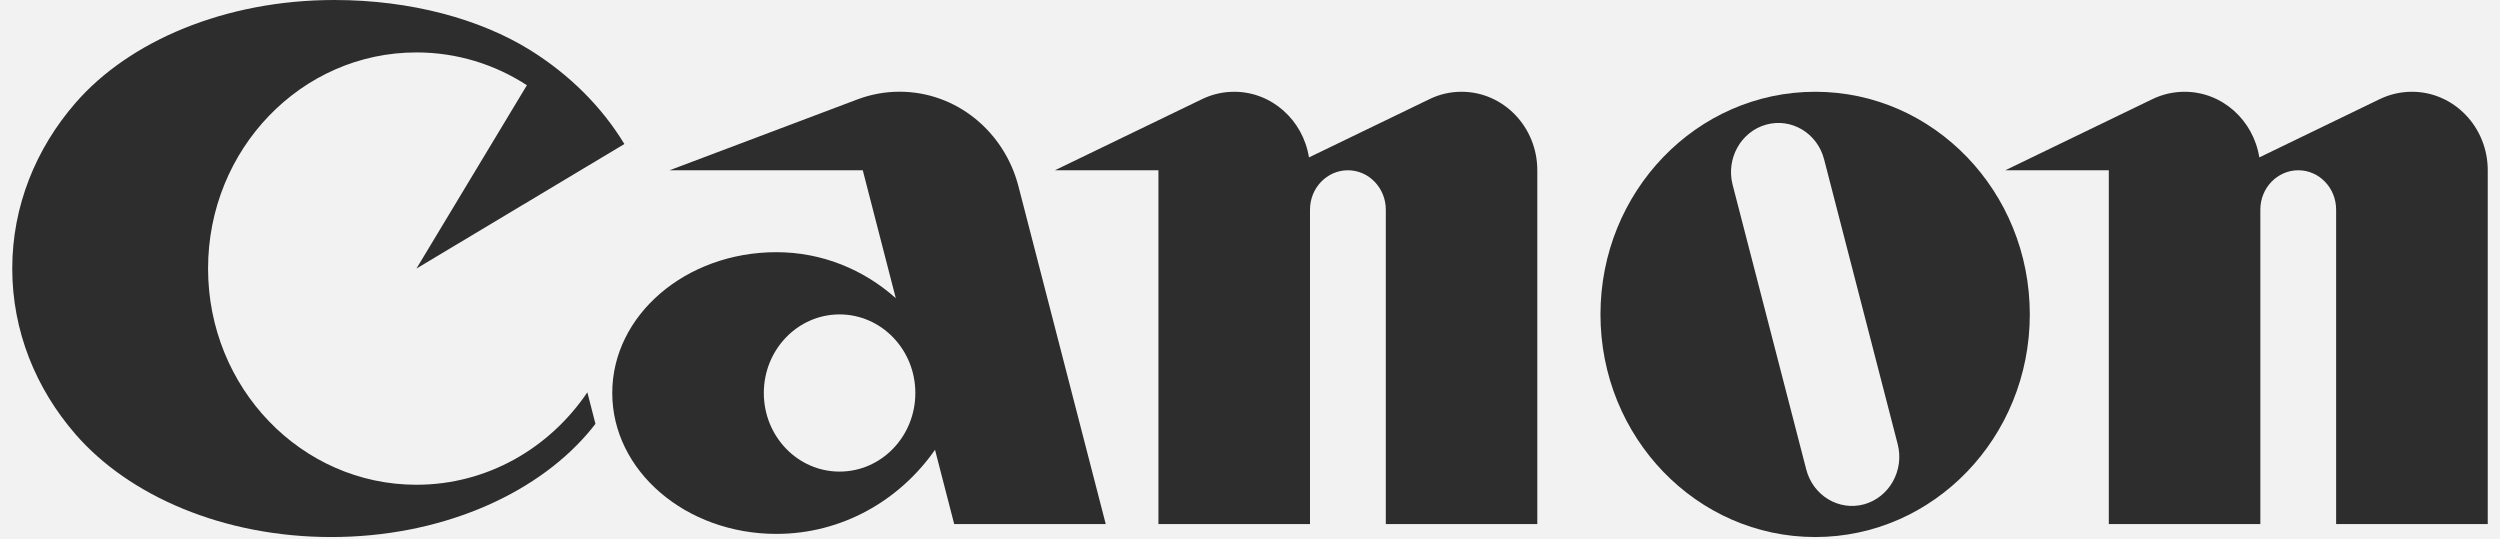
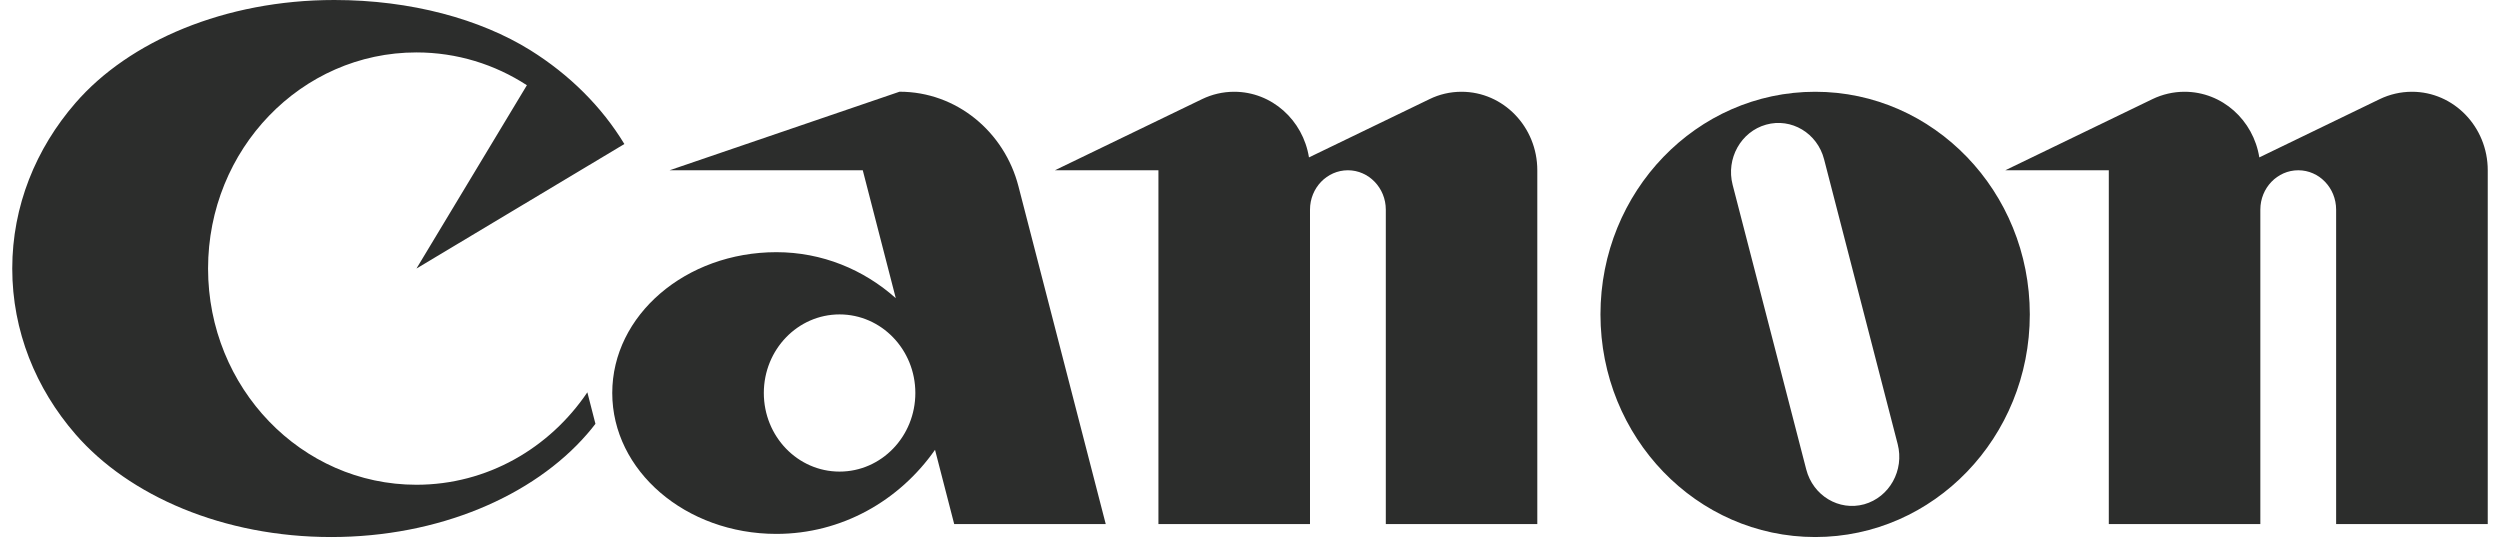
<svg xmlns="http://www.w3.org/2000/svg" width="102" height="22" viewBox="0 0 102 22" fill="none">
  <rect width="102" height="22" fill="#F5F5F5" />
  <g id="About Us(1440)" clip-path="url(#clip0_907_2234)">
    <rect width="1440" height="3561" transform="translate(-563 -1431)" fill="white" />
    <g id="Logo list">
-       <rect width="1440" height="682" transform="translate(-563 -259)" fill="#F2F2F2" />
      <g id="Logos">
        <g id="Row">
          <g id="Canon logo">
            <g id="Canon_wordmark 1" clip-path="url(#clip1_907_2234)">
              <path id="C" d="M16.991 19.778C12.295 19.778 8.489 15.828 8.489 10.957C8.489 6.085 12.295 2.139 16.991 2.139C18.646 2.139 20.191 2.628 21.497 3.477L16.991 10.957L25.474 5.876C24.552 4.353 23.23 3.041 21.632 2.045C19.598 0.782 16.769 0 13.64 0C9.177 0 5.262 1.682 3.079 4.201C1.462 6.063 0.5 8.407 0.5 10.956C0.5 13.508 1.462 15.853 3.079 17.716C5.268 20.239 9.125 21.911 13.514 21.911C17.902 21.911 21.758 20.237 23.948 17.716C24.068 17.578 24.184 17.438 24.294 17.292L23.964 16.006C22.425 18.285 19.876 19.778 16.991 19.778Z" fill="#2C2D2C" />
-               <path id="a" d="M45.114 21.381L41.554 7.605C40.982 5.378 39.028 3.742 36.701 3.742C36.097 3.742 35.519 3.854 34.983 4.056L27.318 6.947H35.201L36.548 12.166C35.242 10.999 33.54 10.289 31.676 10.289C27.976 10.289 24.98 12.861 24.98 16.034C24.98 19.207 27.976 21.783 31.676 21.783C34.34 21.783 36.696 20.43 38.149 18.352L38.931 21.381H45.114ZM34.254 19.241C32.547 19.241 31.164 17.807 31.164 16.034C31.164 14.264 32.547 12.828 34.254 12.828C35.961 12.828 37.346 14.264 37.346 16.034C37.346 17.807 35.961 19.241 34.254 19.241Z" fill="#2C2D2C" />
+               <path id="a" d="M45.114 21.381L41.554 7.605C40.982 5.378 39.028 3.742 36.701 3.742L27.318 6.947H35.201L36.548 12.166C35.242 10.999 33.54 10.289 31.676 10.289C27.976 10.289 24.98 12.861 24.98 16.034C24.98 19.207 27.976 21.783 31.676 21.783C34.34 21.783 36.696 20.43 38.149 18.352L38.931 21.381H45.114ZM34.254 19.241C32.547 19.241 31.164 17.807 31.164 16.034C31.164 14.264 32.547 12.828 34.254 12.828C35.961 12.828 37.346 14.264 37.346 16.034C37.346 17.807 35.961 19.241 34.254 19.241Z" fill="#2C2D2C" />
              <path id="n1" d="M59.63 3.744C59.163 3.744 58.721 3.851 58.328 4.043L53.406 6.422C53.163 4.902 51.89 3.744 50.355 3.744C49.89 3.744 49.447 3.851 49.048 4.043L43.04 6.947H47.264V21.381H53.448V8.553C53.448 7.668 54.139 6.947 54.995 6.947C55.846 6.947 56.541 7.668 56.541 8.553V21.381H62.722V6.947C62.722 5.177 61.337 3.744 59.63 3.744" fill="#2C2D2C" />
              <path id="o" d="M82.816 12.828C82.816 17.845 78.896 21.911 74.061 21.911C69.222 21.911 65.299 17.845 65.299 12.828C65.299 7.812 69.222 3.744 74.061 3.744C78.896 3.744 82.816 7.812 82.816 12.828ZM74.423 6.501C74.148 5.432 73.089 4.798 72.058 5.085C71.03 5.371 70.415 6.47 70.691 7.539L73.695 19.154C73.972 20.224 75.029 20.858 76.059 20.575C77.09 20.286 77.702 19.187 77.425 18.118L74.423 6.501Z" fill="#2C2D2C" />
              <path id="n2" d="M98.409 3.744C97.941 3.744 97.497 3.851 97.096 4.043L92.18 6.422C91.938 4.902 90.665 3.744 89.13 3.744C88.665 3.744 88.222 3.851 87.822 4.043L81.816 6.947H86.039V21.381H92.222V8.553C92.222 7.668 92.914 6.947 93.77 6.947C94.623 6.947 95.314 7.668 95.314 8.553V21.381H101.5V6.947C101.5 5.177 100.114 3.744 98.409 3.744" fill="#2C2D2C" />
            </g>
          </g>
        </g>
      </g>
    </g>
  </g>
  <defs>
    <clipPath id="clip0_907_2234">
      <rect width="1440" height="3561" fill="white" transform="translate(-563 -1431)" />
    </clipPath>
    <clipPath id="clip1_907_2234">
      <rect width="101" height="22" fill="white" transform="translate(0.5)" />
    </clipPath>
  </defs>
</svg>